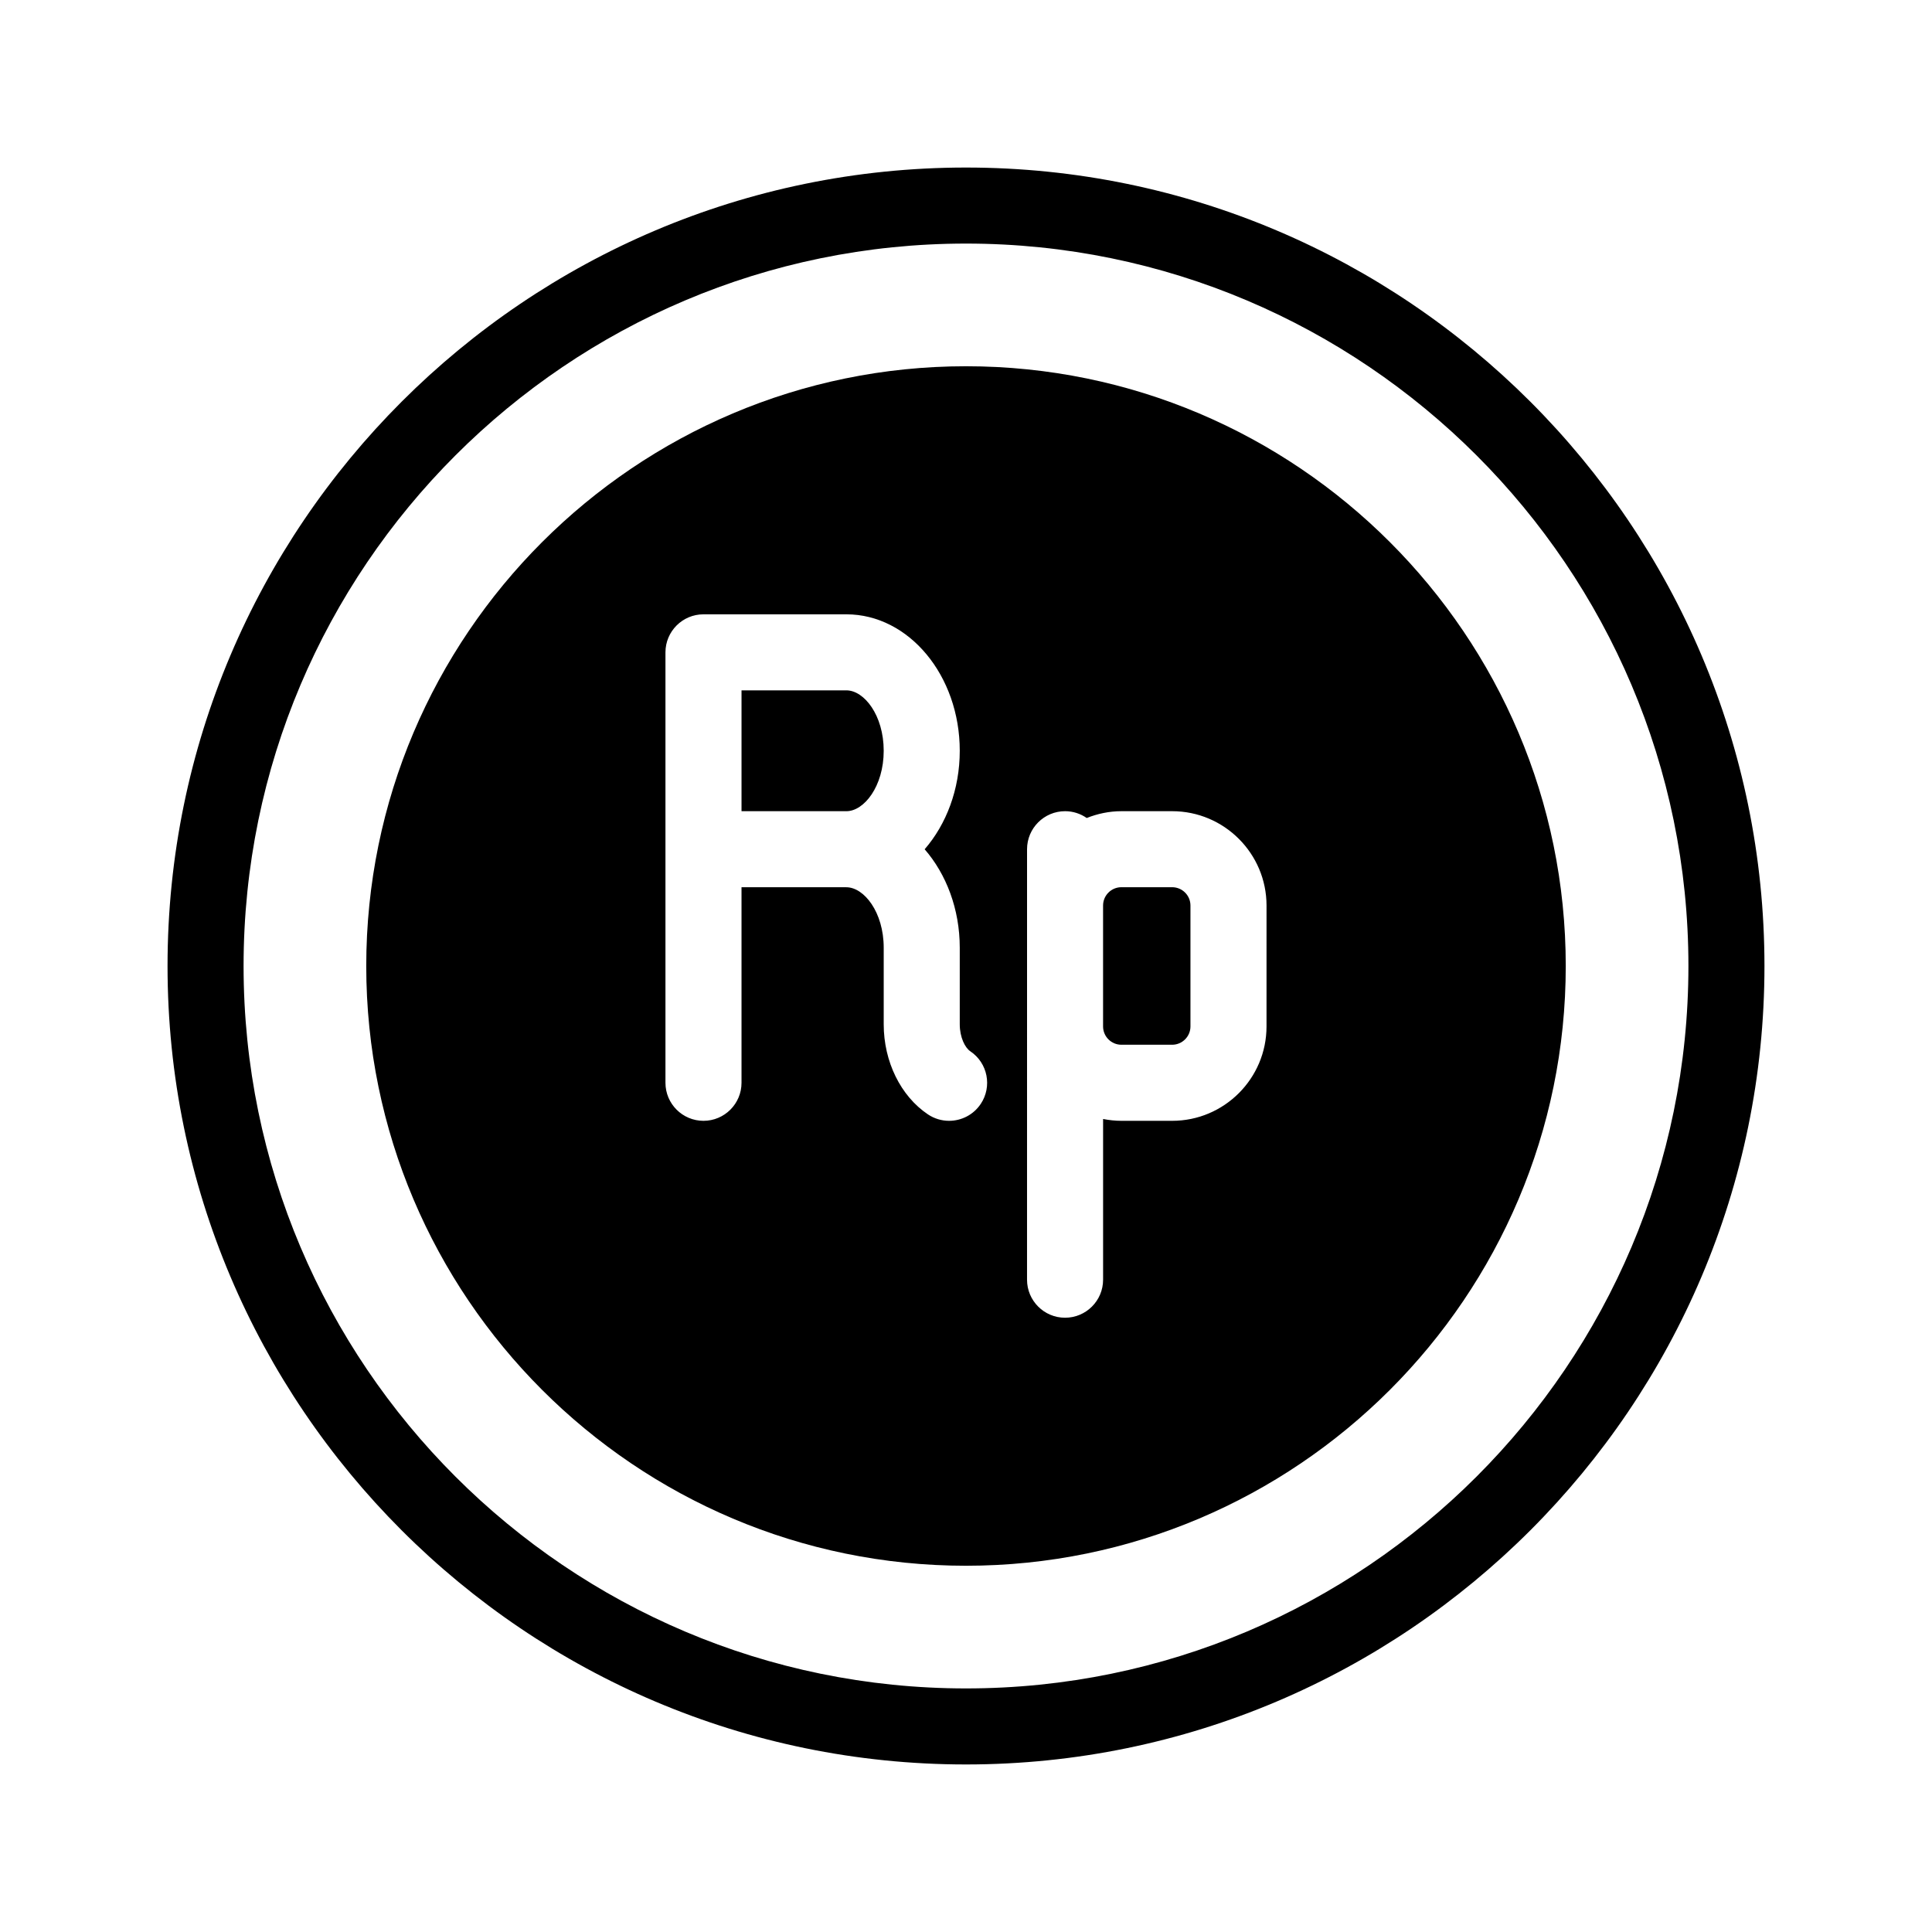
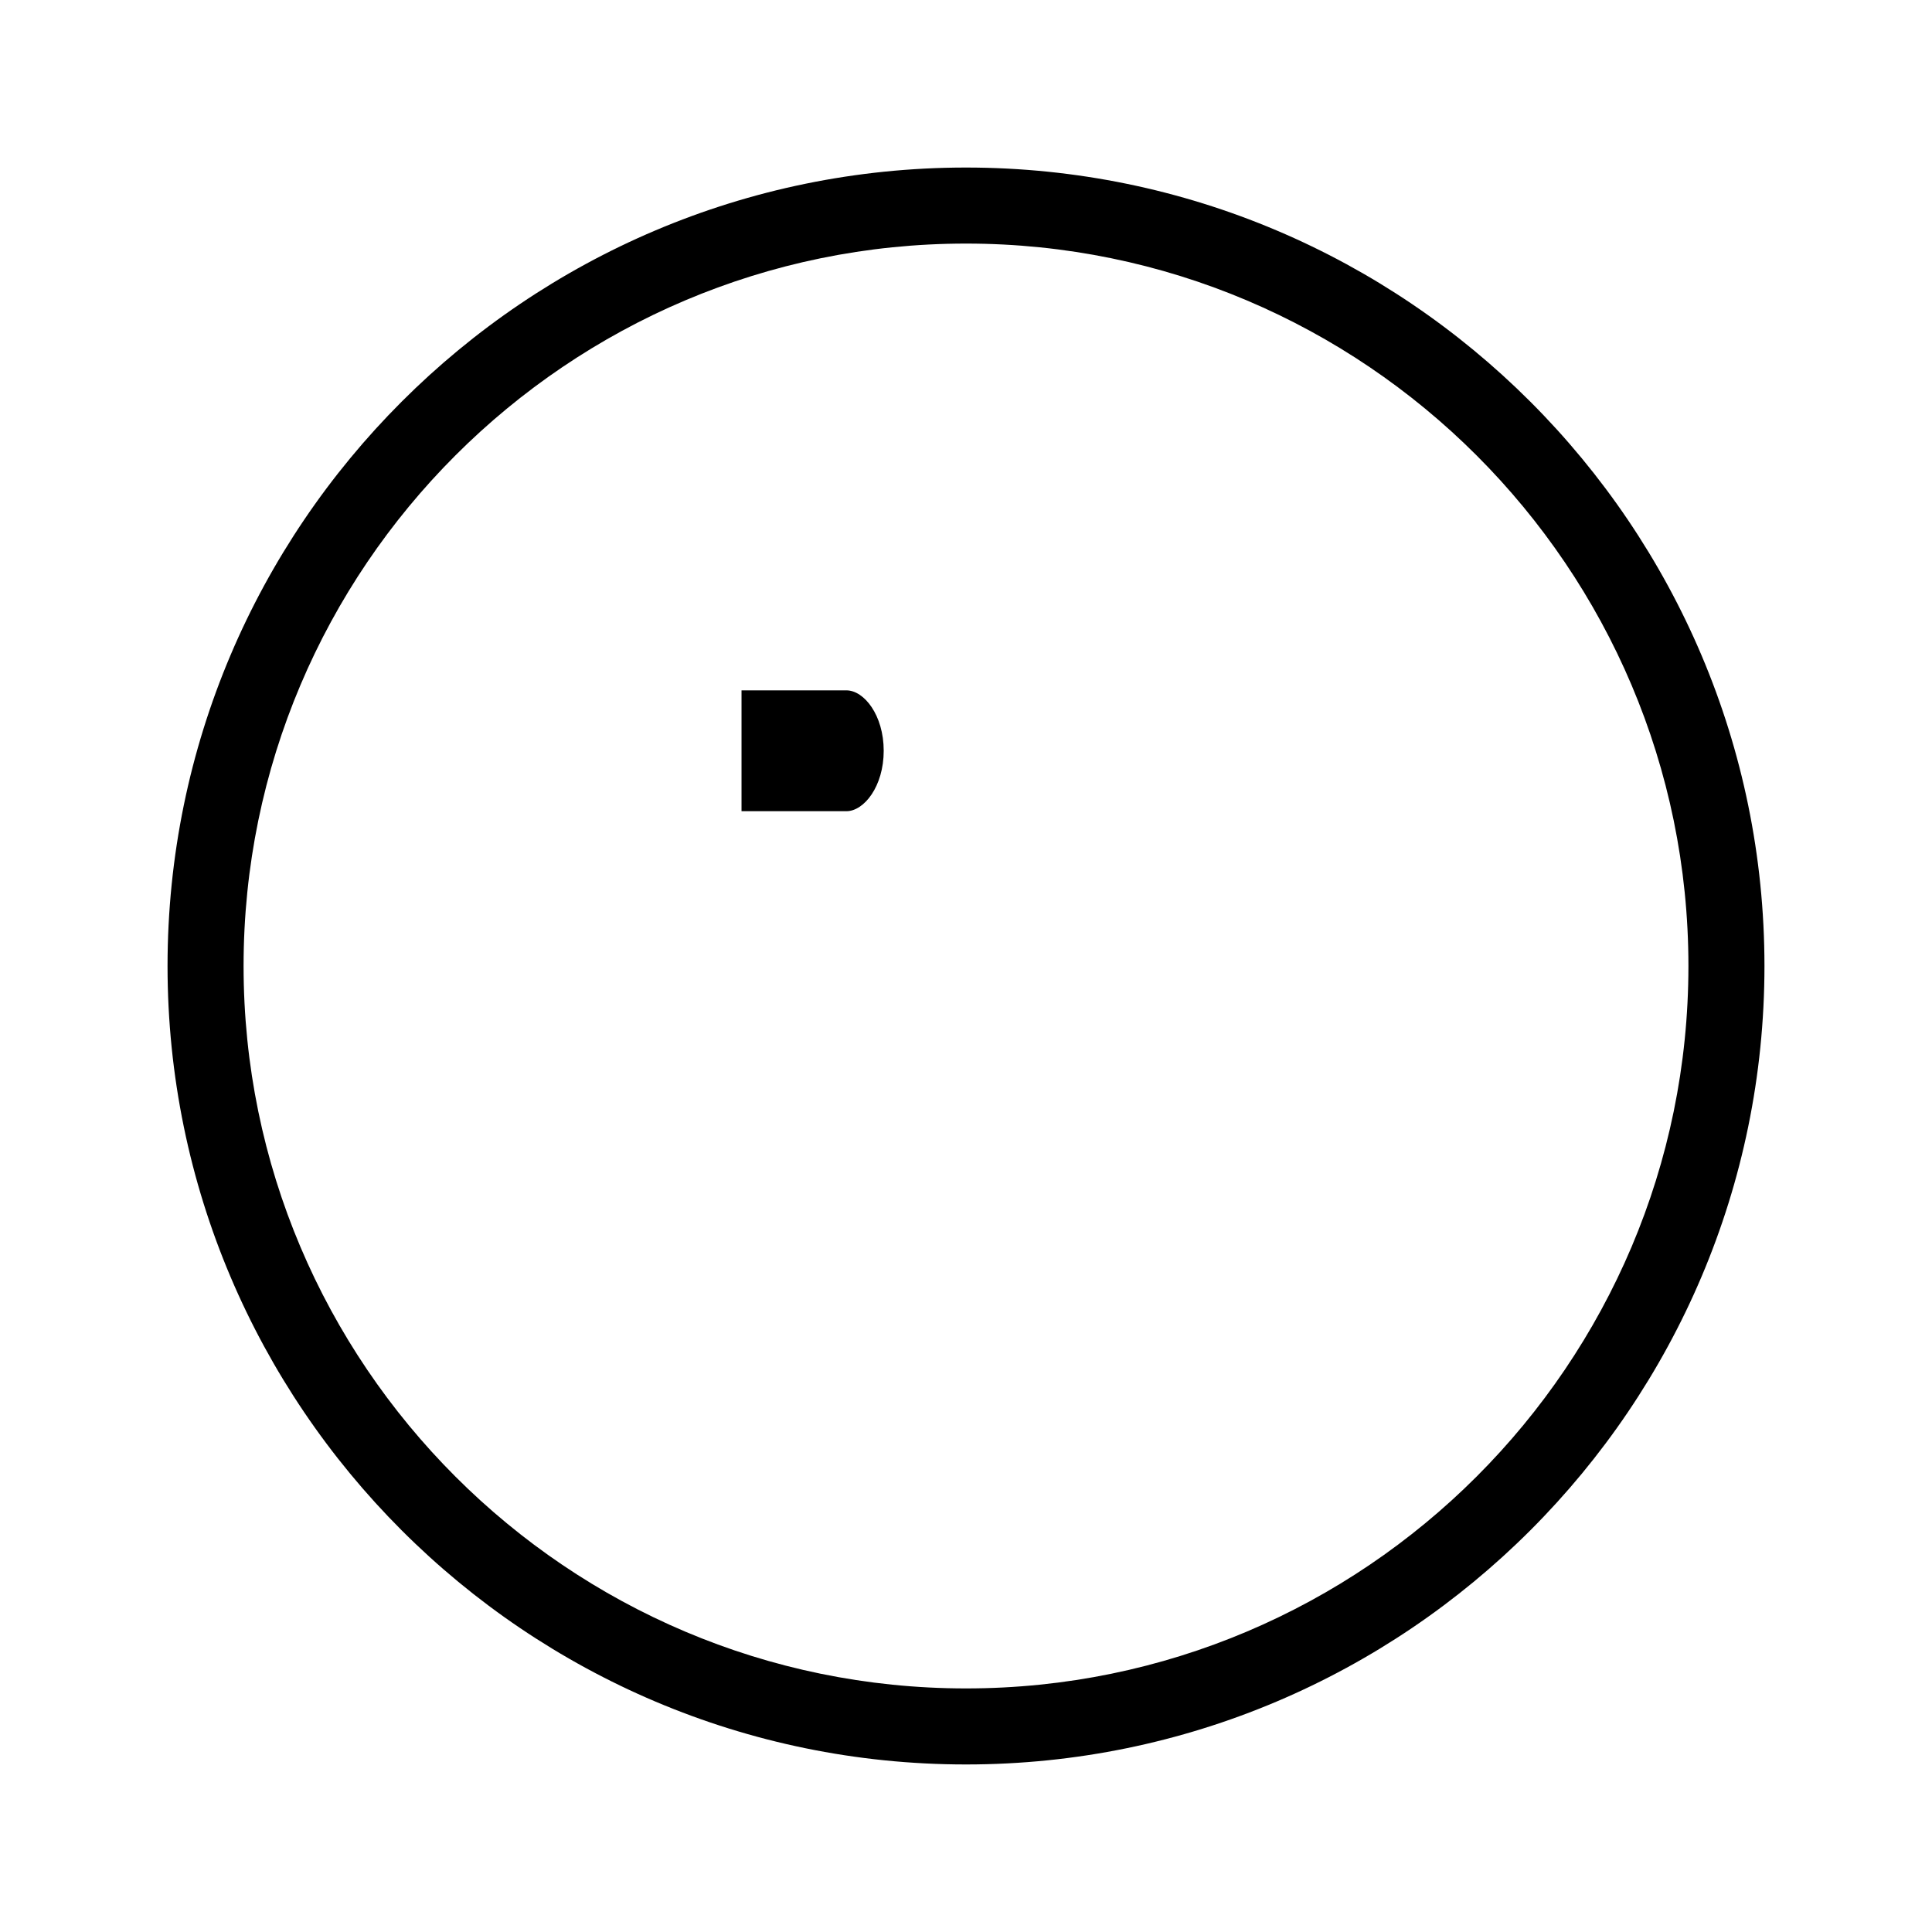
<svg xmlns="http://www.w3.org/2000/svg" fill="#000000" width="800px" height="800px" version="1.1" viewBox="144 144 512 512">
  <g>
    <path d="m400 188.4c-116.68 0-211.6 94.922-211.6 211.6 0 116.68 94.922 211.6 211.6 211.6 116.68 0 211.6-94.922 211.6-211.6-0.004-116.68-94.926-211.6-211.6-211.6zm0 403.05c-105.56 0-191.45-85.883-191.45-191.45 0-105.56 85.883-191.45 191.45-191.45 105.56 0 191.45 85.883 191.45 191.45-0.004 105.57-85.887 191.45-191.45 191.45z" />
    <path d="m368.3 326.95h-27.789v32.027h27.785c4.68 0 9.895-6.578 9.895-16.016s-5.203-16.012-9.891-16.012z" />
-     <path d="m454.63 379.12h-13.453c-2.676 0-4.852 2.176-4.852 4.852v32.043c0 2.676 2.176 4.852 4.852 4.852h13.453c2.676 0 4.852-2.176 4.852-4.852v-32.043c0.004-2.676-2.176-4.852-4.852-4.852z" />
-     <path d="m400 241.06c-87.645 0-158.94 71.301-158.94 158.94s71.297 158.94 158.94 158.94c87.641 0 158.94-71.301 158.94-158.94 0-87.645-71.301-158.94-158.94-158.94zm3.898 195.5c-1.945 2.902-5.133 4.469-8.383 4.469-1.93 0-3.879-0.551-5.598-1.703-7.231-4.848-11.723-13.996-11.723-23.879v-20.285c0-9.445-5.223-16.031-9.91-16.031h-27.773v51.82c0 5.562-4.516 10.078-10.078 10.078s-10.078-4.516-10.078-10.078v-114.07c0-5.562 4.516-10.078 10.078-10.078h37.867c16.57 0 30.047 16.223 30.047 36.164 0 10.258-3.582 19.508-9.301 26.098 5.719 6.59 9.301 15.844 9.301 26.102v20.285c0 3.461 1.402 6.211 2.785 7.141 4.629 3.094 5.863 9.352 2.766 13.973zm75.742-20.535c0 13.785-11.219 25.004-25.004 25.004h-13.453c-1.664 0-3.281-0.18-4.852-0.488v42.594c0 5.562-4.516 10.078-10.078 10.078s-10.078-4.516-10.078-10.078l0.004-67.109v-46.973c0-5.562 4.516-10.078 10.078-10.078 2.133 0 4.106 0.672 5.734 1.805 2.852-1.133 5.941-1.805 9.195-1.805h13.453c13.789 0 25.004 11.219 25.004 25.004z" />
  </g>
</svg>